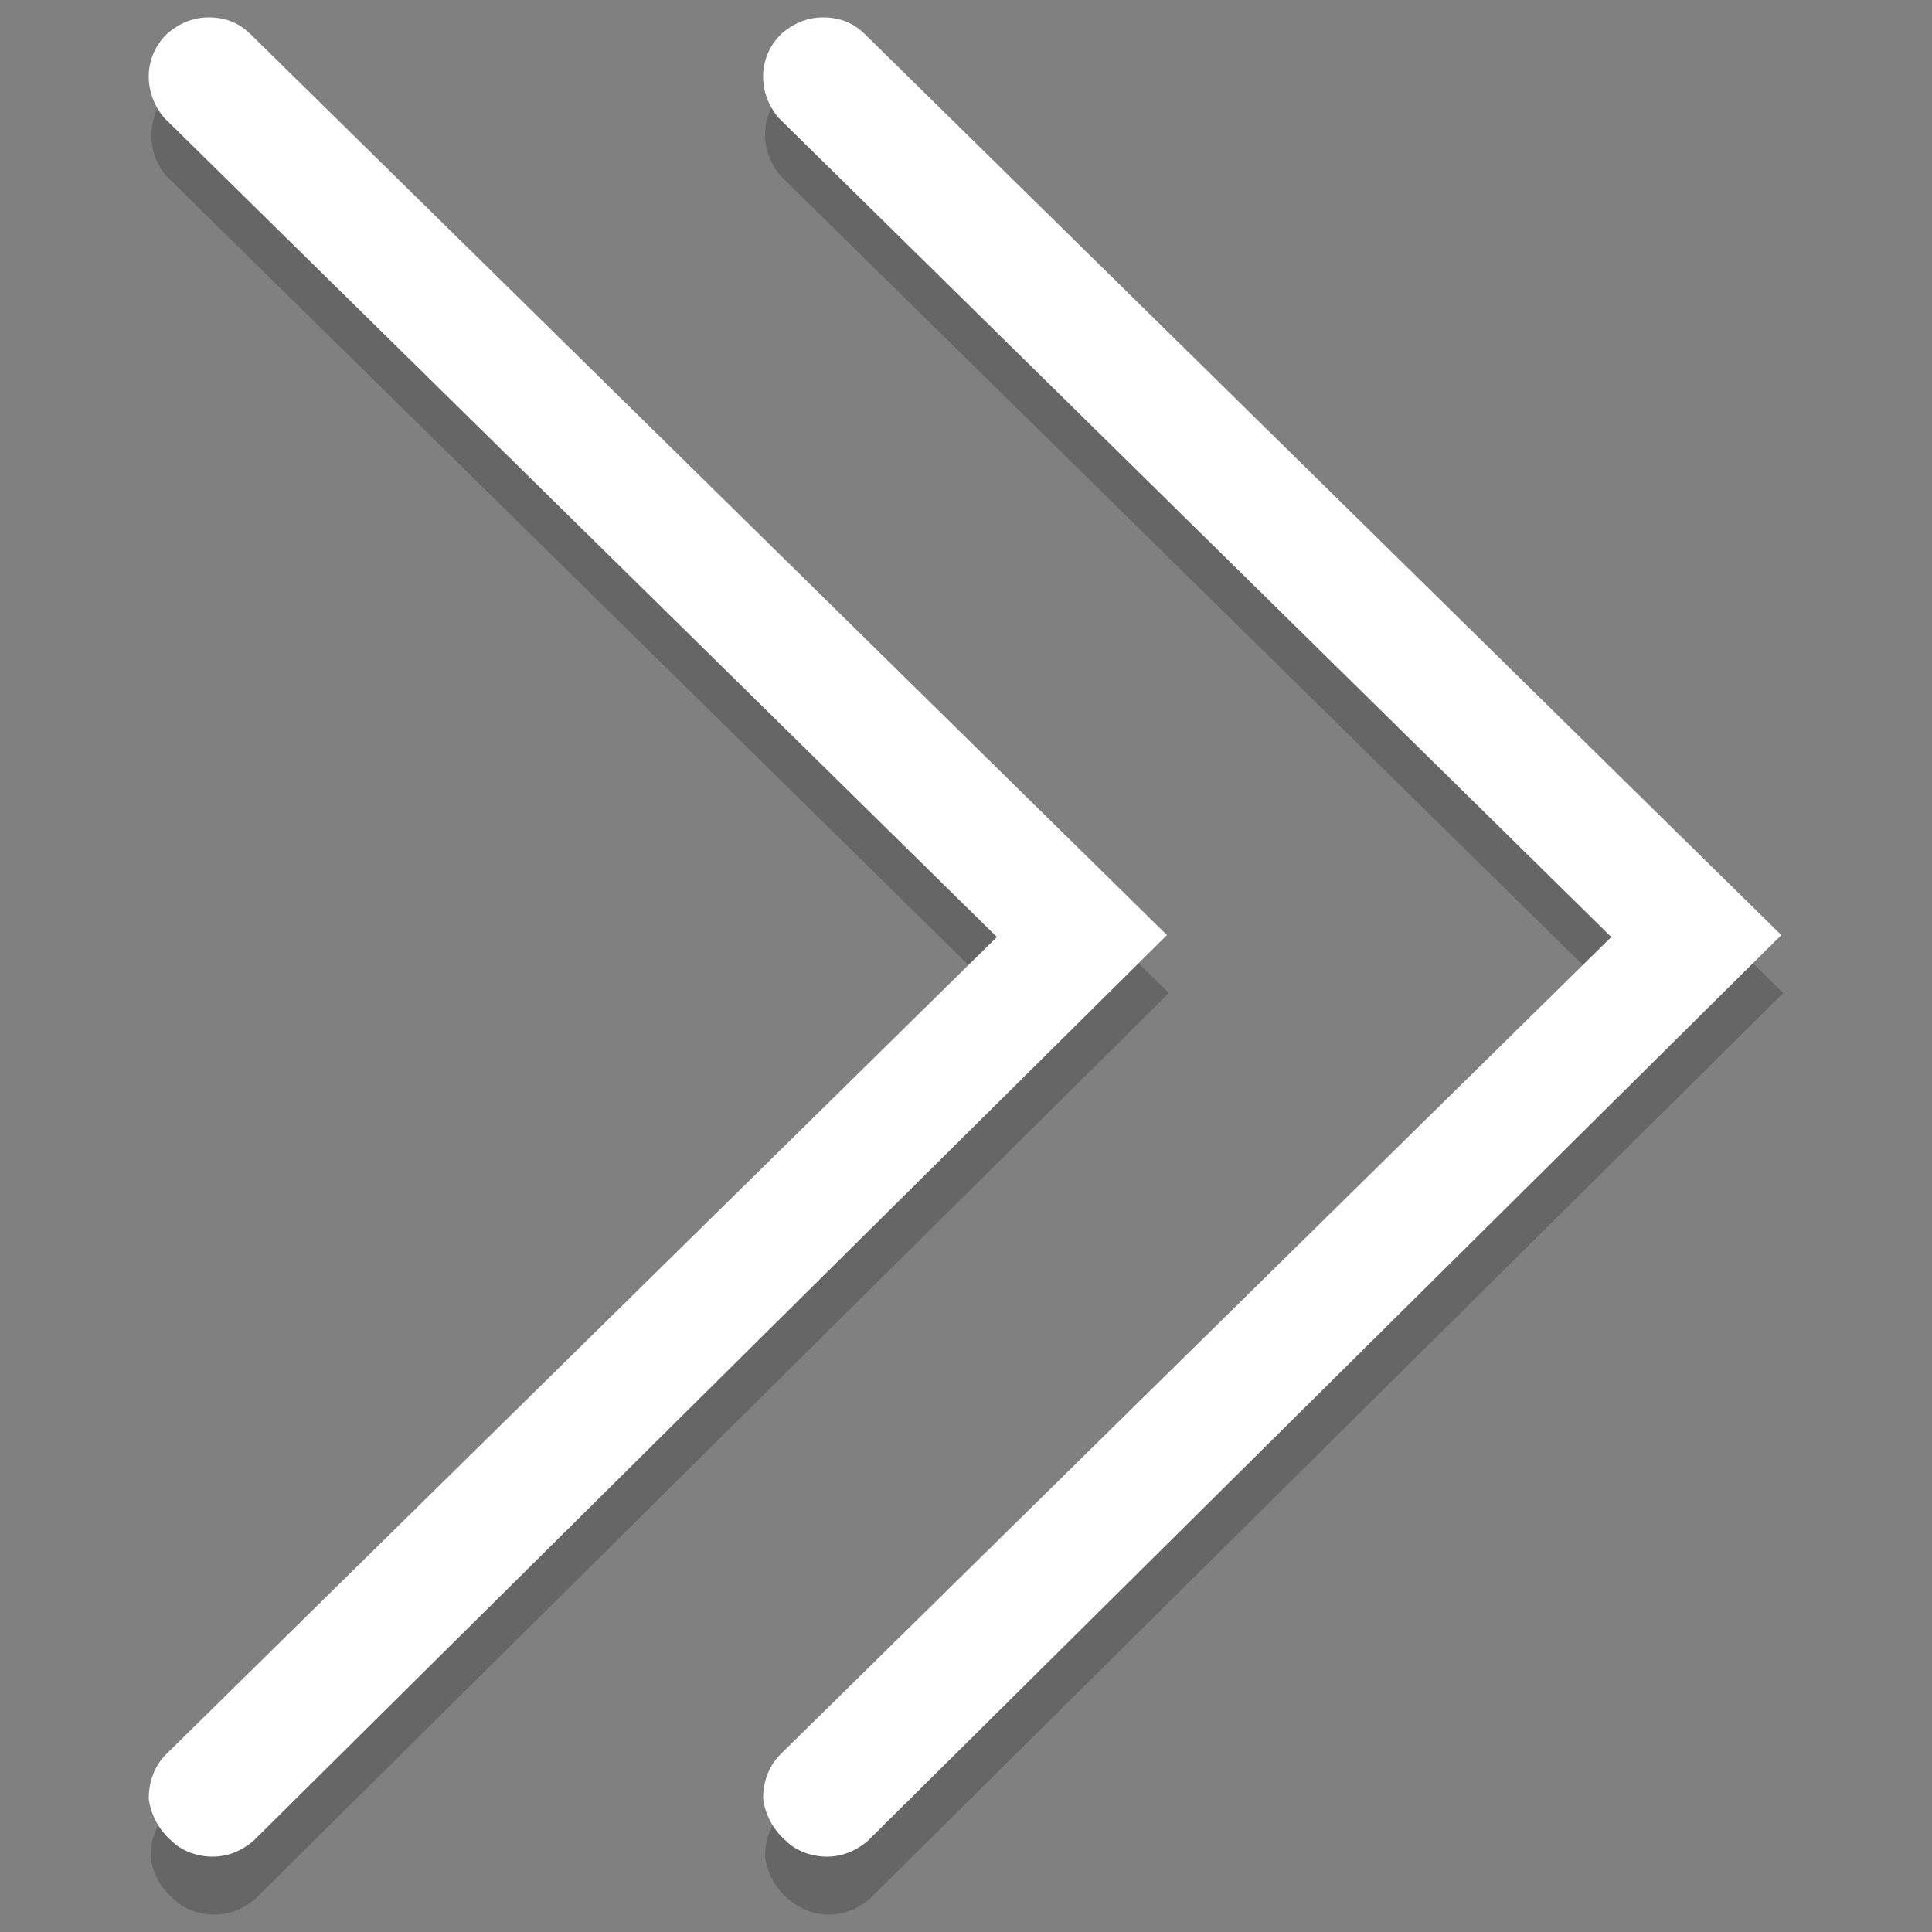
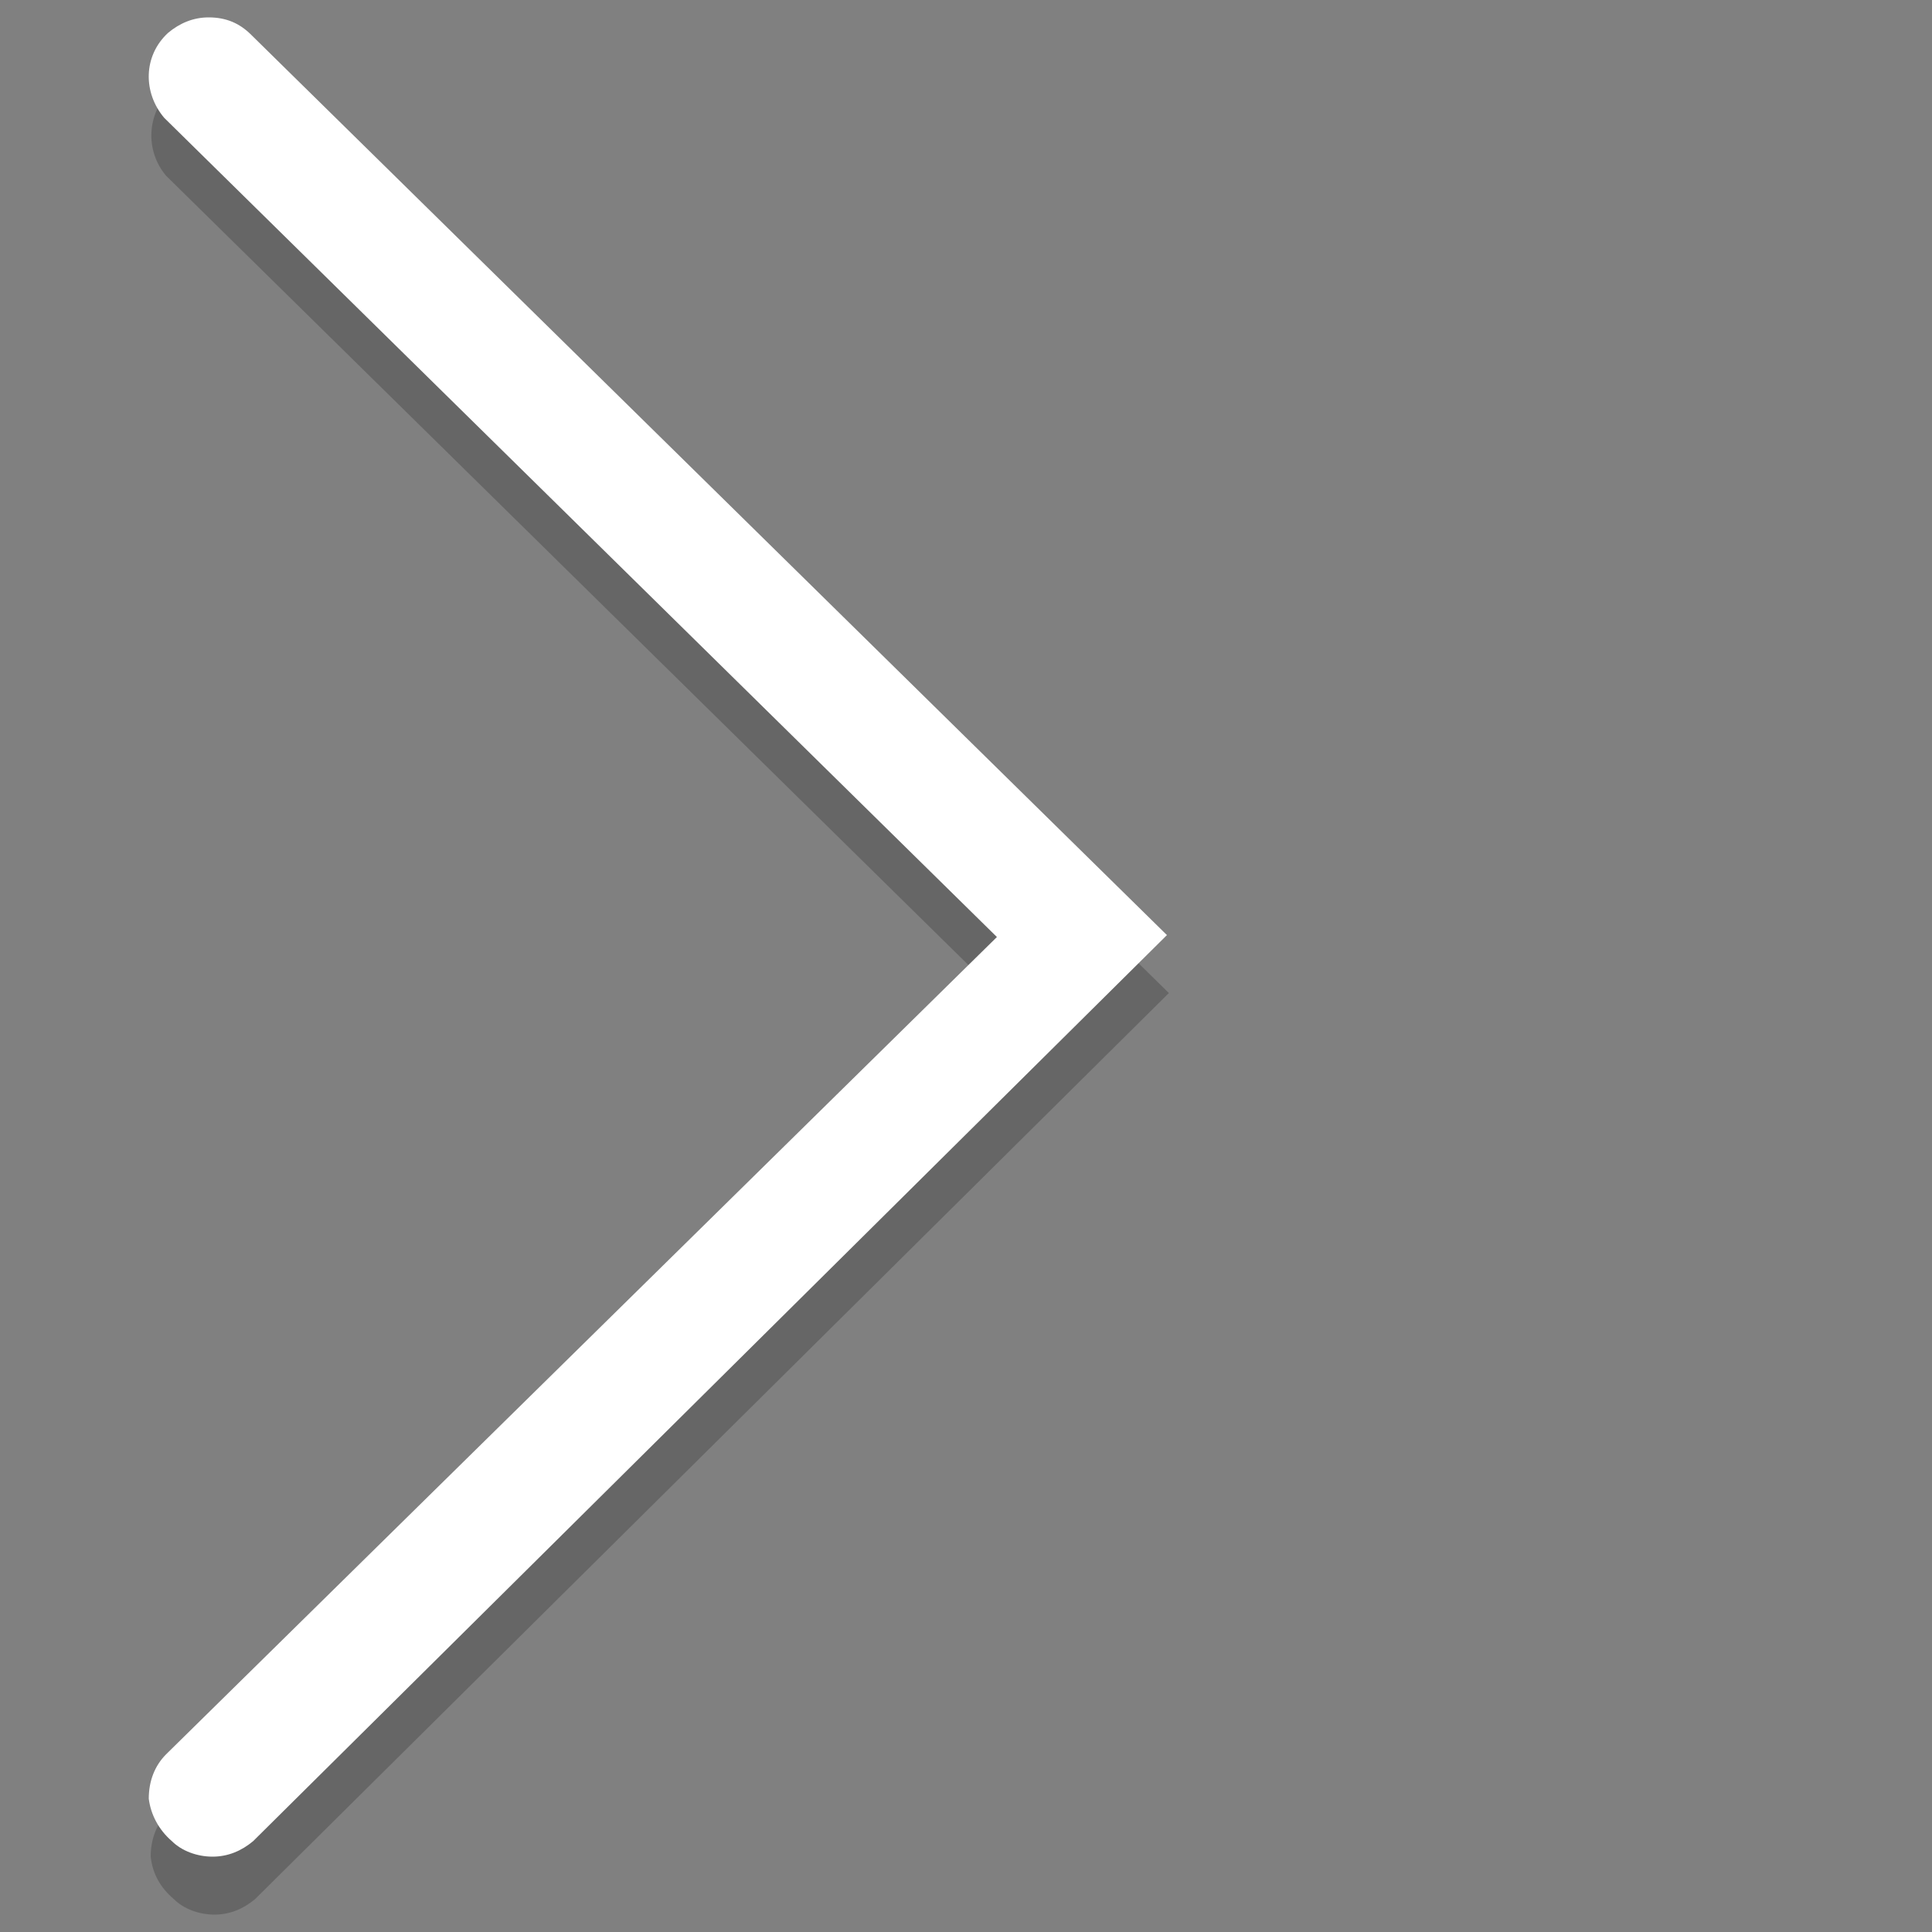
<svg xmlns="http://www.w3.org/2000/svg" version="1.1" id="Layer_1" x="0px" y="0px" viewBox="0 0 100 100" style="enable-background:new 0 0 100 100;" xml:space="preserve">
  <rect x="0" y="0" width="100" height="100" fill="#808080" stroke="none" />
  <style type="text/css">
	.st0{opacity:0.2;}
	.st1{fill:#FFFFFF;}
</style>
  <g>
    <g>
      <g class="st0">
-         <path d="M42.9,99.1c0.8,0,1.5-0.3,2.1-0.8l47.3-46.9L44.9,4.8c-0.6-0.6-1.3-0.9-2.2-0.9c-0.8,0-1.5,0.3-2.1,0.8     c-1.3,1.2-1.3,3.1-0.2,4.4l43.1,42.4l-43,42.3c-0.6,0.6-0.9,1.4-0.9,2.3c0.1,0.8,0.5,1.6,1.2,2.2C41.4,98.8,42.1,99.1,42.9,99.1z     " />
-       </g>
+         </g>
      <g>
-         <path class="st1" d="M42.8,96.1c0.8,0,1.5-0.3,2.1-0.8l47.3-46.9L44.8,1.8c-0.6-0.6-1.3-0.9-2.2-0.9c-0.8,0-1.5,0.3-2.1,0.8     c-1.3,1.2-1.3,3.1-0.2,4.4l43.1,42.4l-43,42.3c-0.6,0.6-0.9,1.4-0.9,2.3c0.1,0.8,0.5,1.6,1.2,2.2C41.2,95.8,42,96.1,42.8,96.1z" />
-       </g>
+         </g>
    </g>
    <g>
      <g class="st0">
        <path d="M11.1,99.1c0.8,0,1.5-0.3,2.1-0.8l47.3-46.9L13.1,4.8c-0.6-0.6-1.3-0.9-2.2-0.9c-0.8,0-1.5,0.3-2.1,0.8     C7.6,5.9,7.5,7.8,8.6,9.1l43.1,42.4l-43,42.3c-0.6,0.6-0.9,1.4-0.9,2.3C7.9,97,8.3,97.7,9,98.3C9.5,98.8,10.3,99.1,11.1,99.1z" />
      </g>
      <g>
        <path class="st1" d="M11,96.1c0.8,0,1.5-0.3,2.1-0.8l47.3-46.9L13,1.8c-0.6-0.6-1.3-0.9-2.2-0.9c-0.8,0-1.5,0.3-2.1,0.8     C7.4,2.9,7.4,4.8,8.5,6.1l43.1,42.4l-43,42.3c-0.6,0.6-0.9,1.4-0.9,2.3c0.1,0.8,0.5,1.6,1.2,2.2C9.4,95.8,10.2,96.1,11,96.1z" />
      </g>
    </g>
  </g>
</svg>